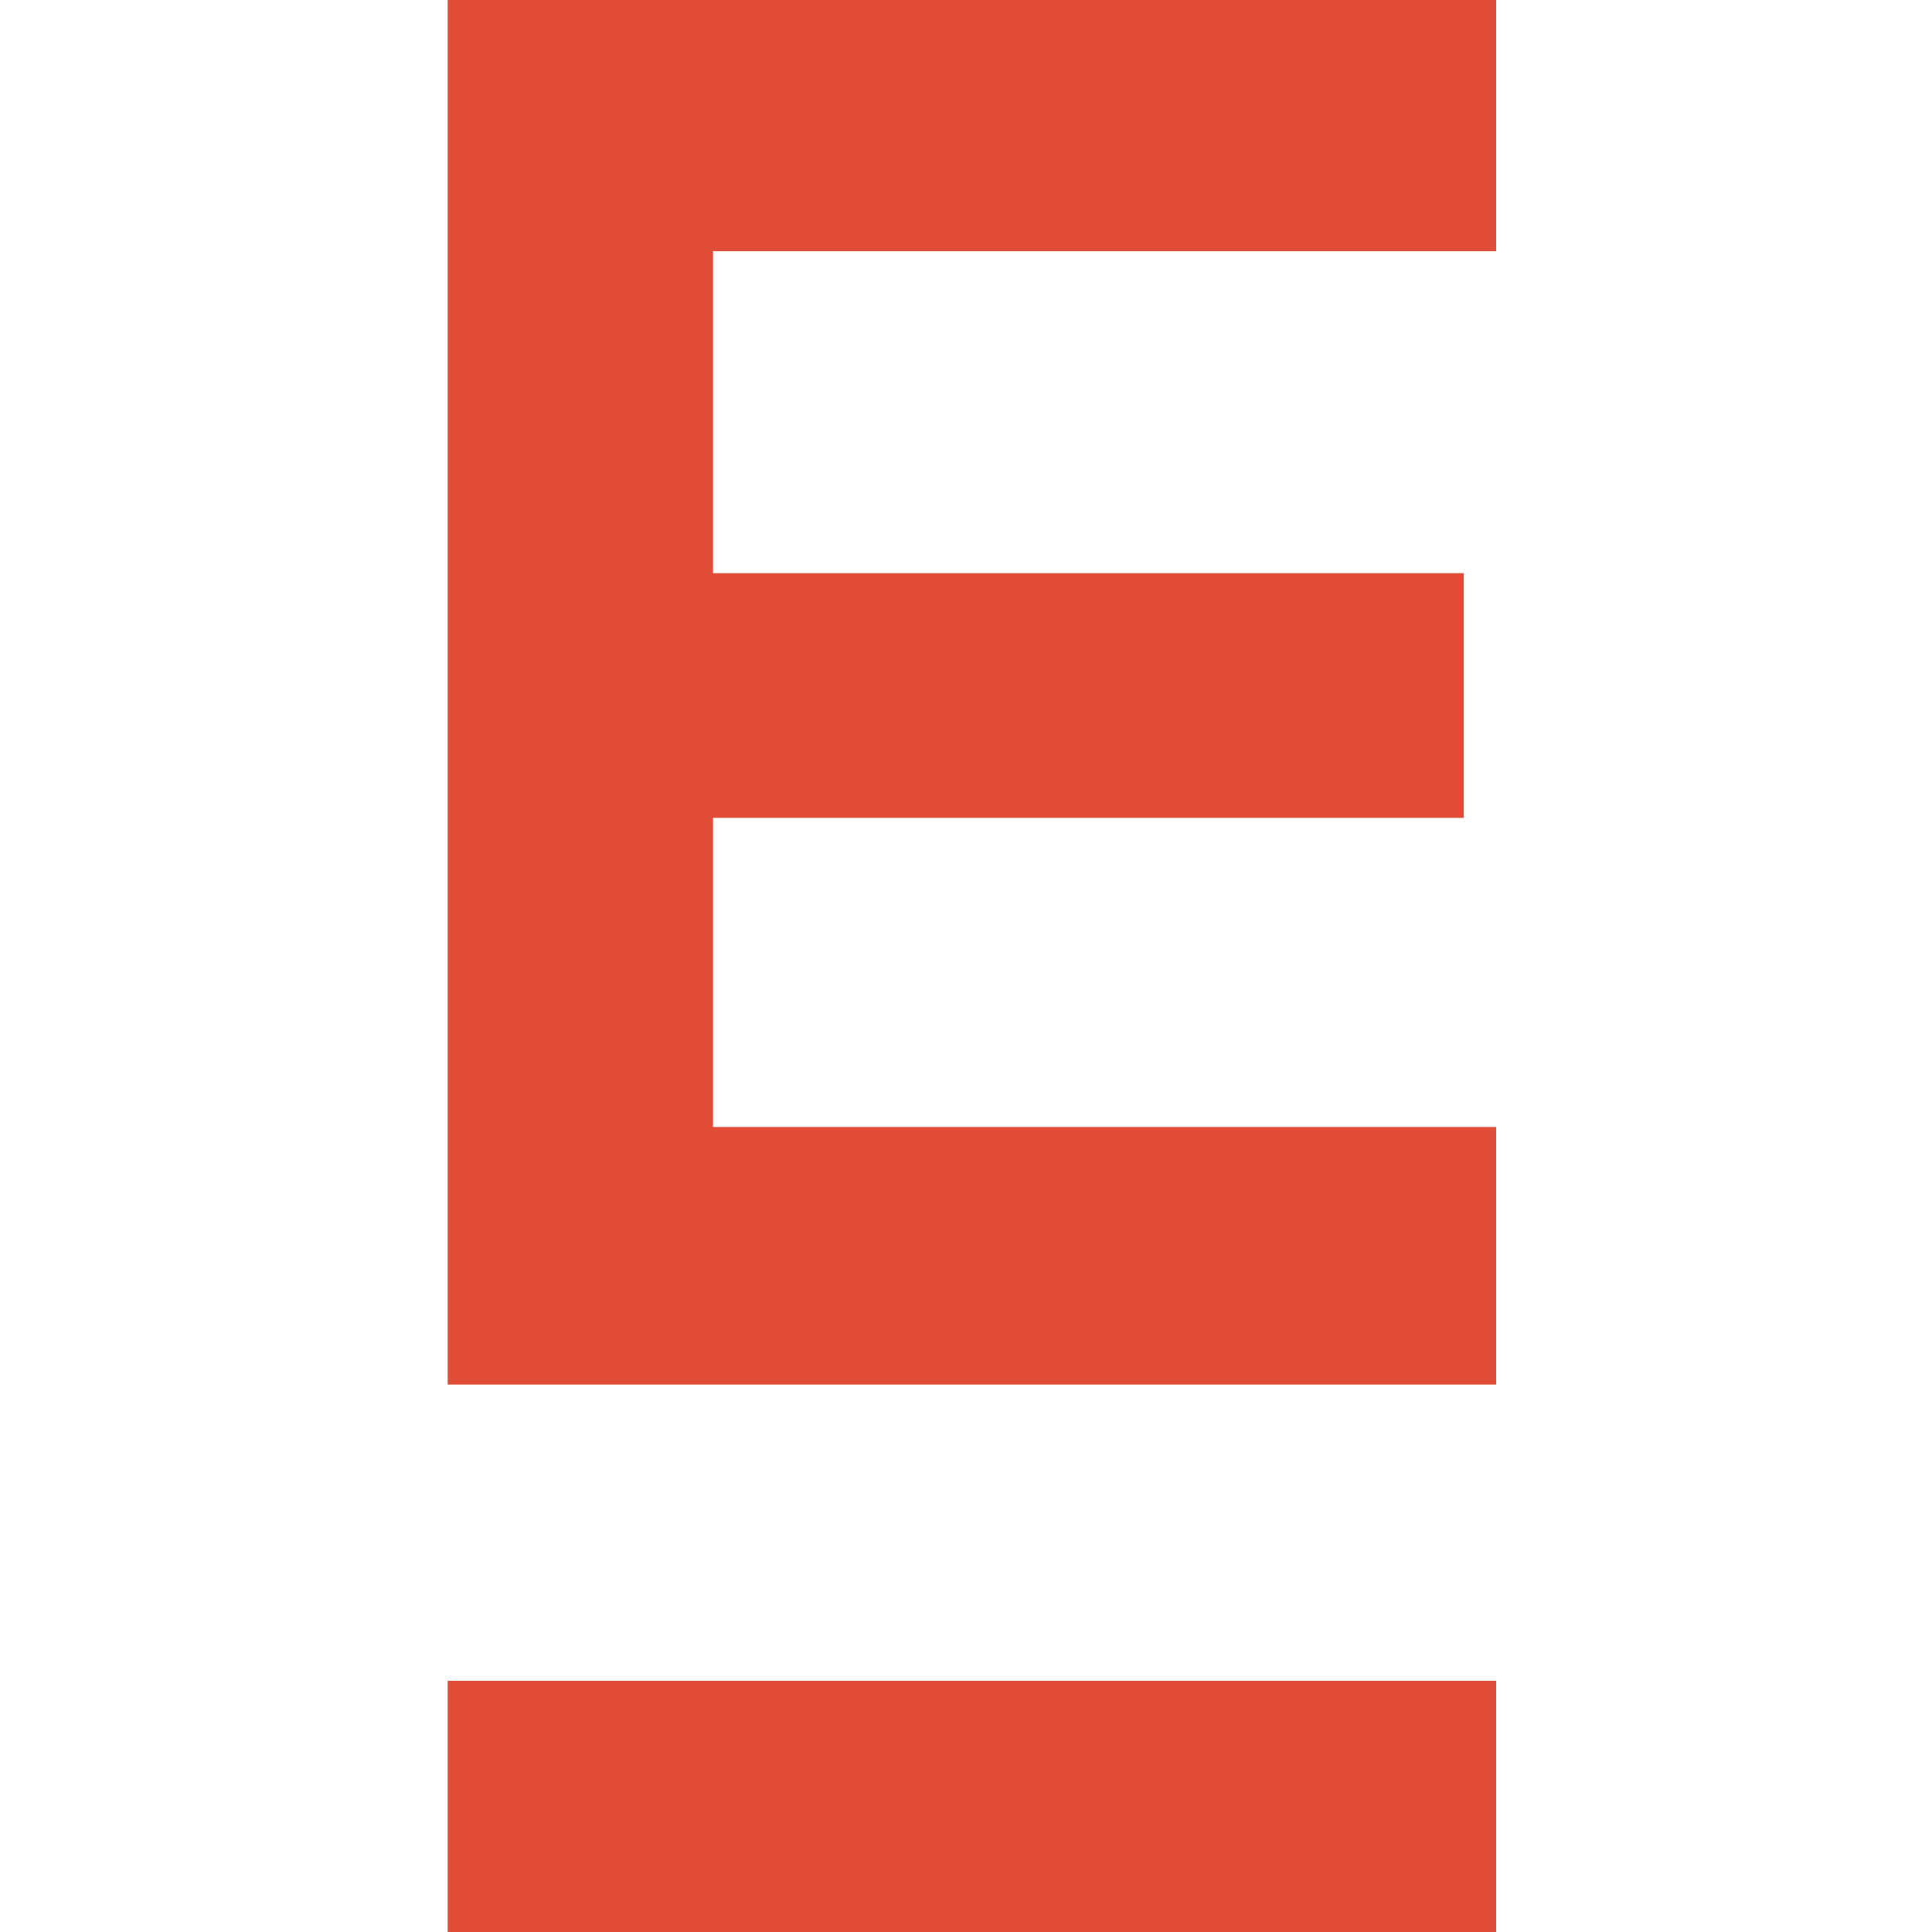
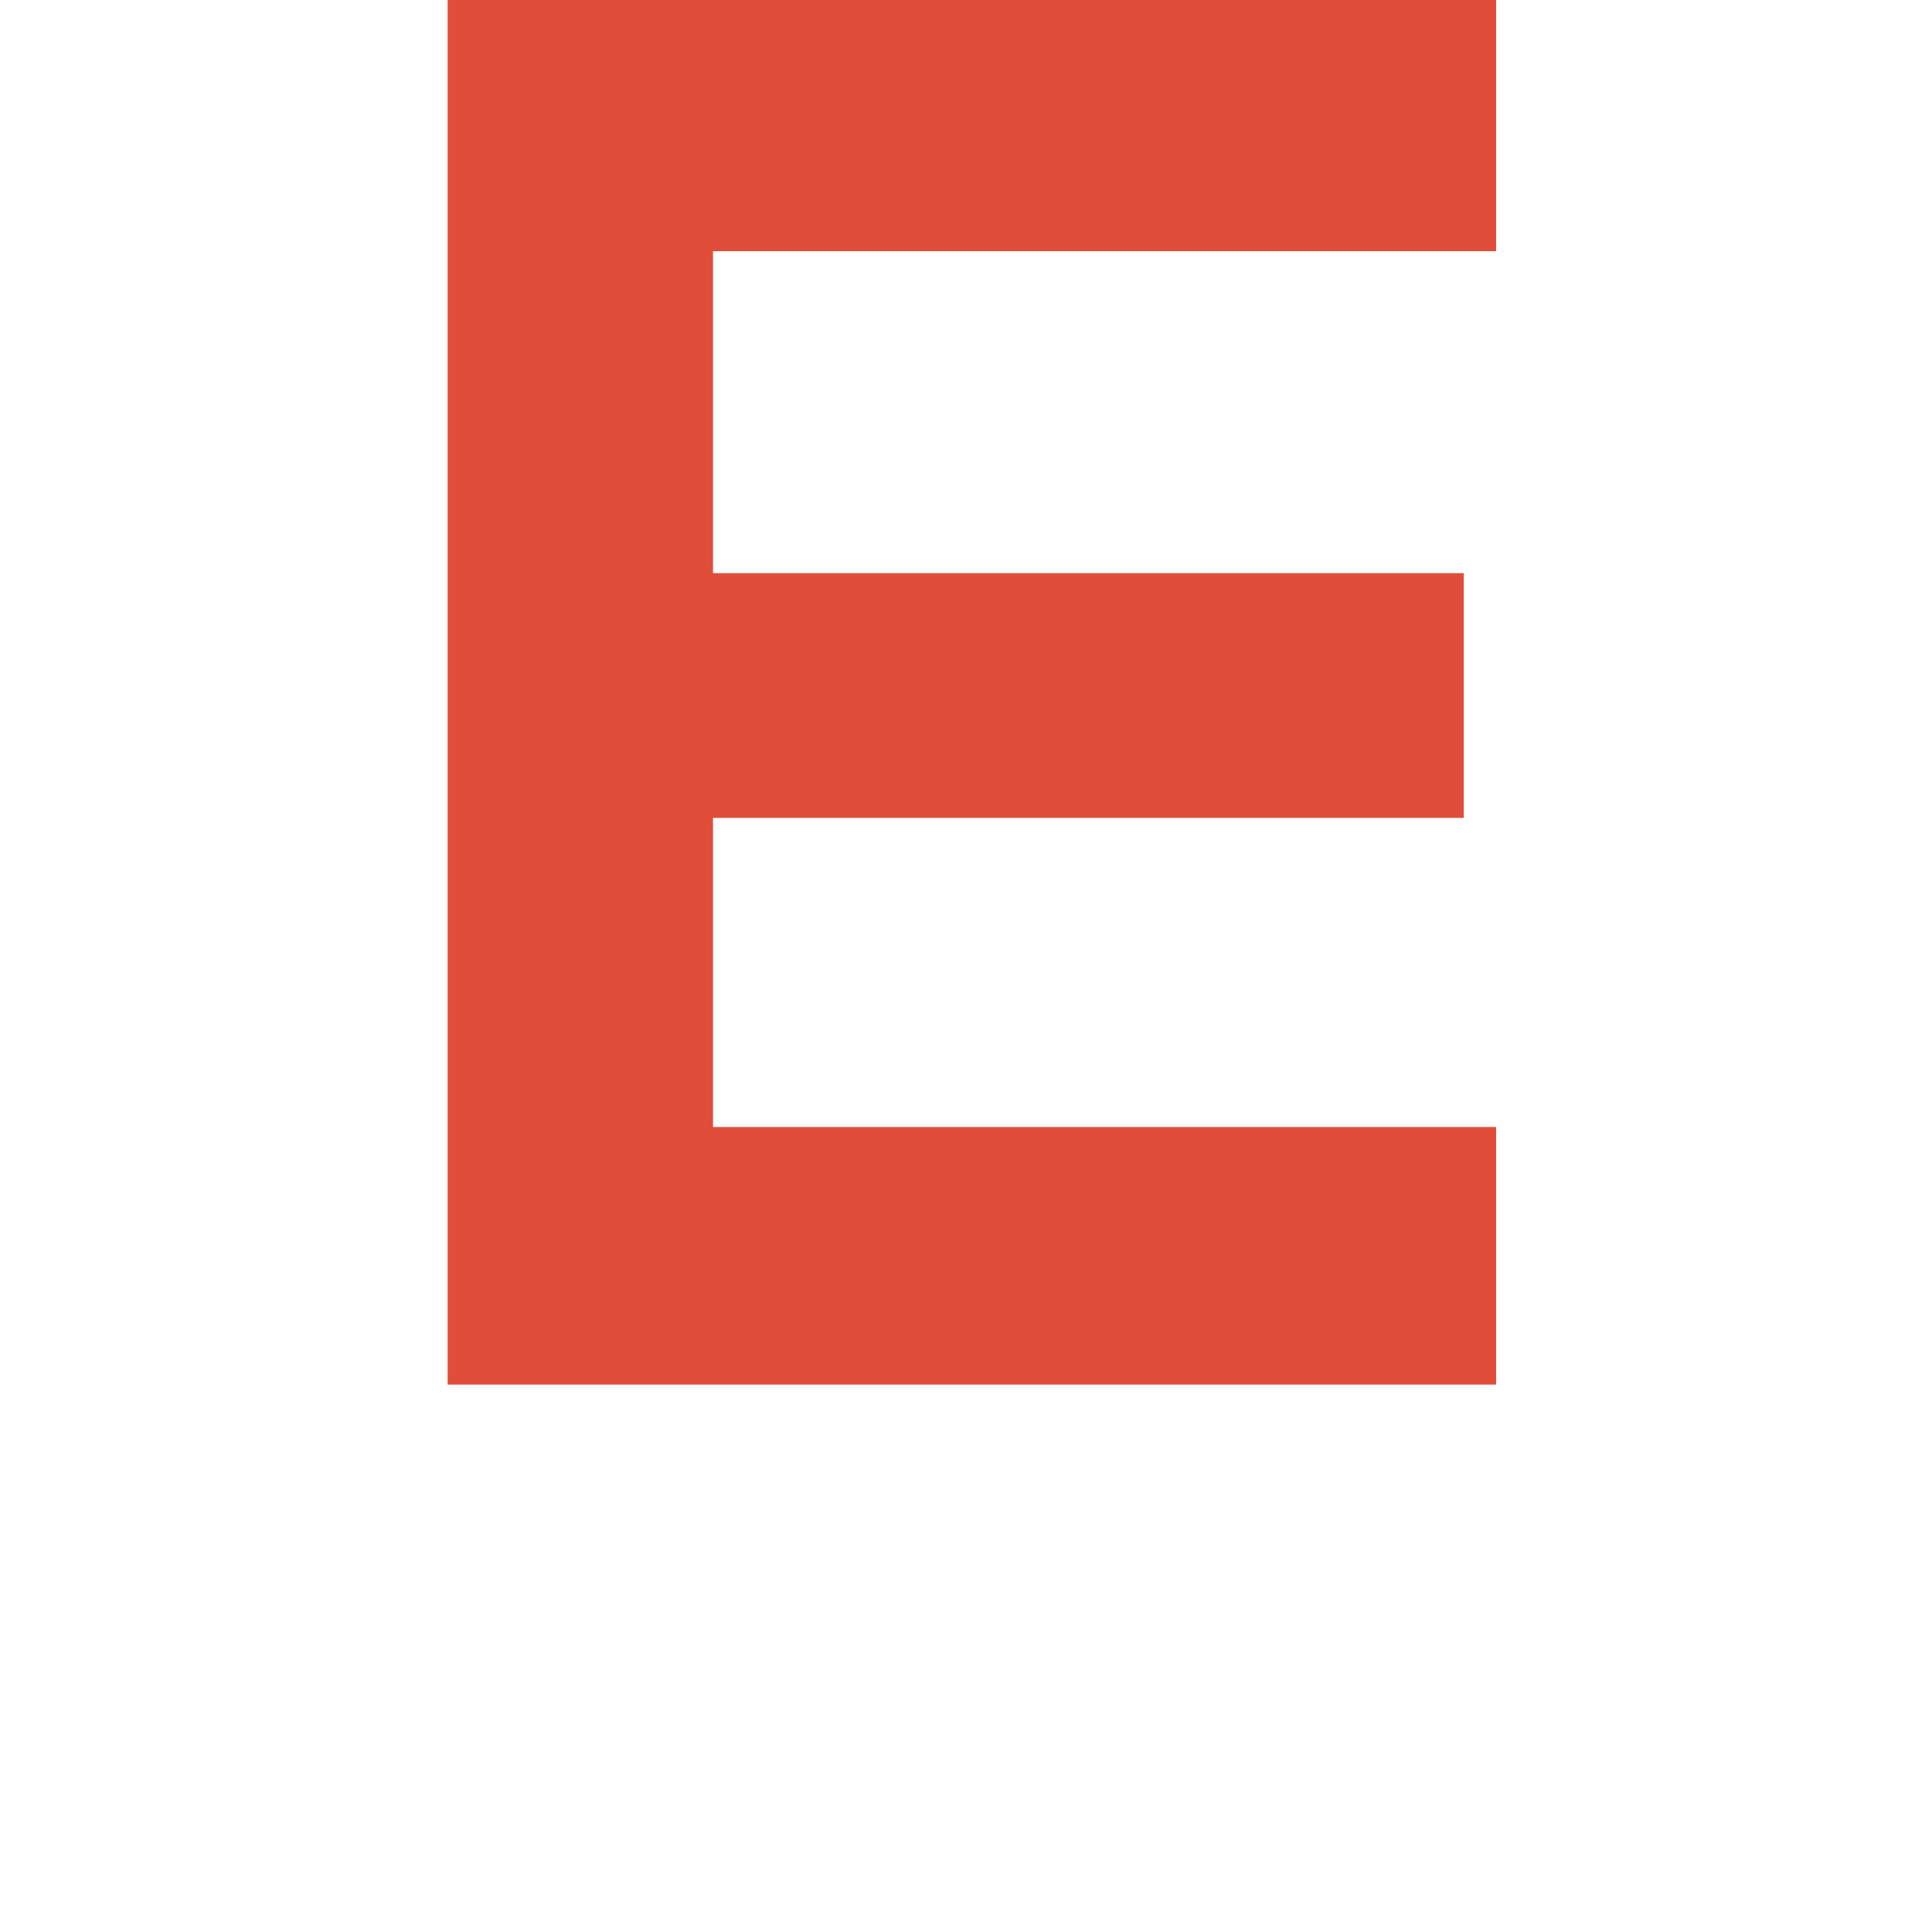
<svg xmlns="http://www.w3.org/2000/svg" width="164" height="164" viewBox="0 0 164 164">
  <g fill="#E04E39" transform="translate(38)">
-     <polygon points="89 164 89 164 0 164 0 142.68 89 142.68" />
    <polygon points="89 117.533 0 117.533 0 0 89 0 89 21.32 22.525 21.32 22.525 48.653 86.253 48.653 86.253 69.427 22.525 69.427 22.525 95.667 89 95.667" />
  </g>
</svg>